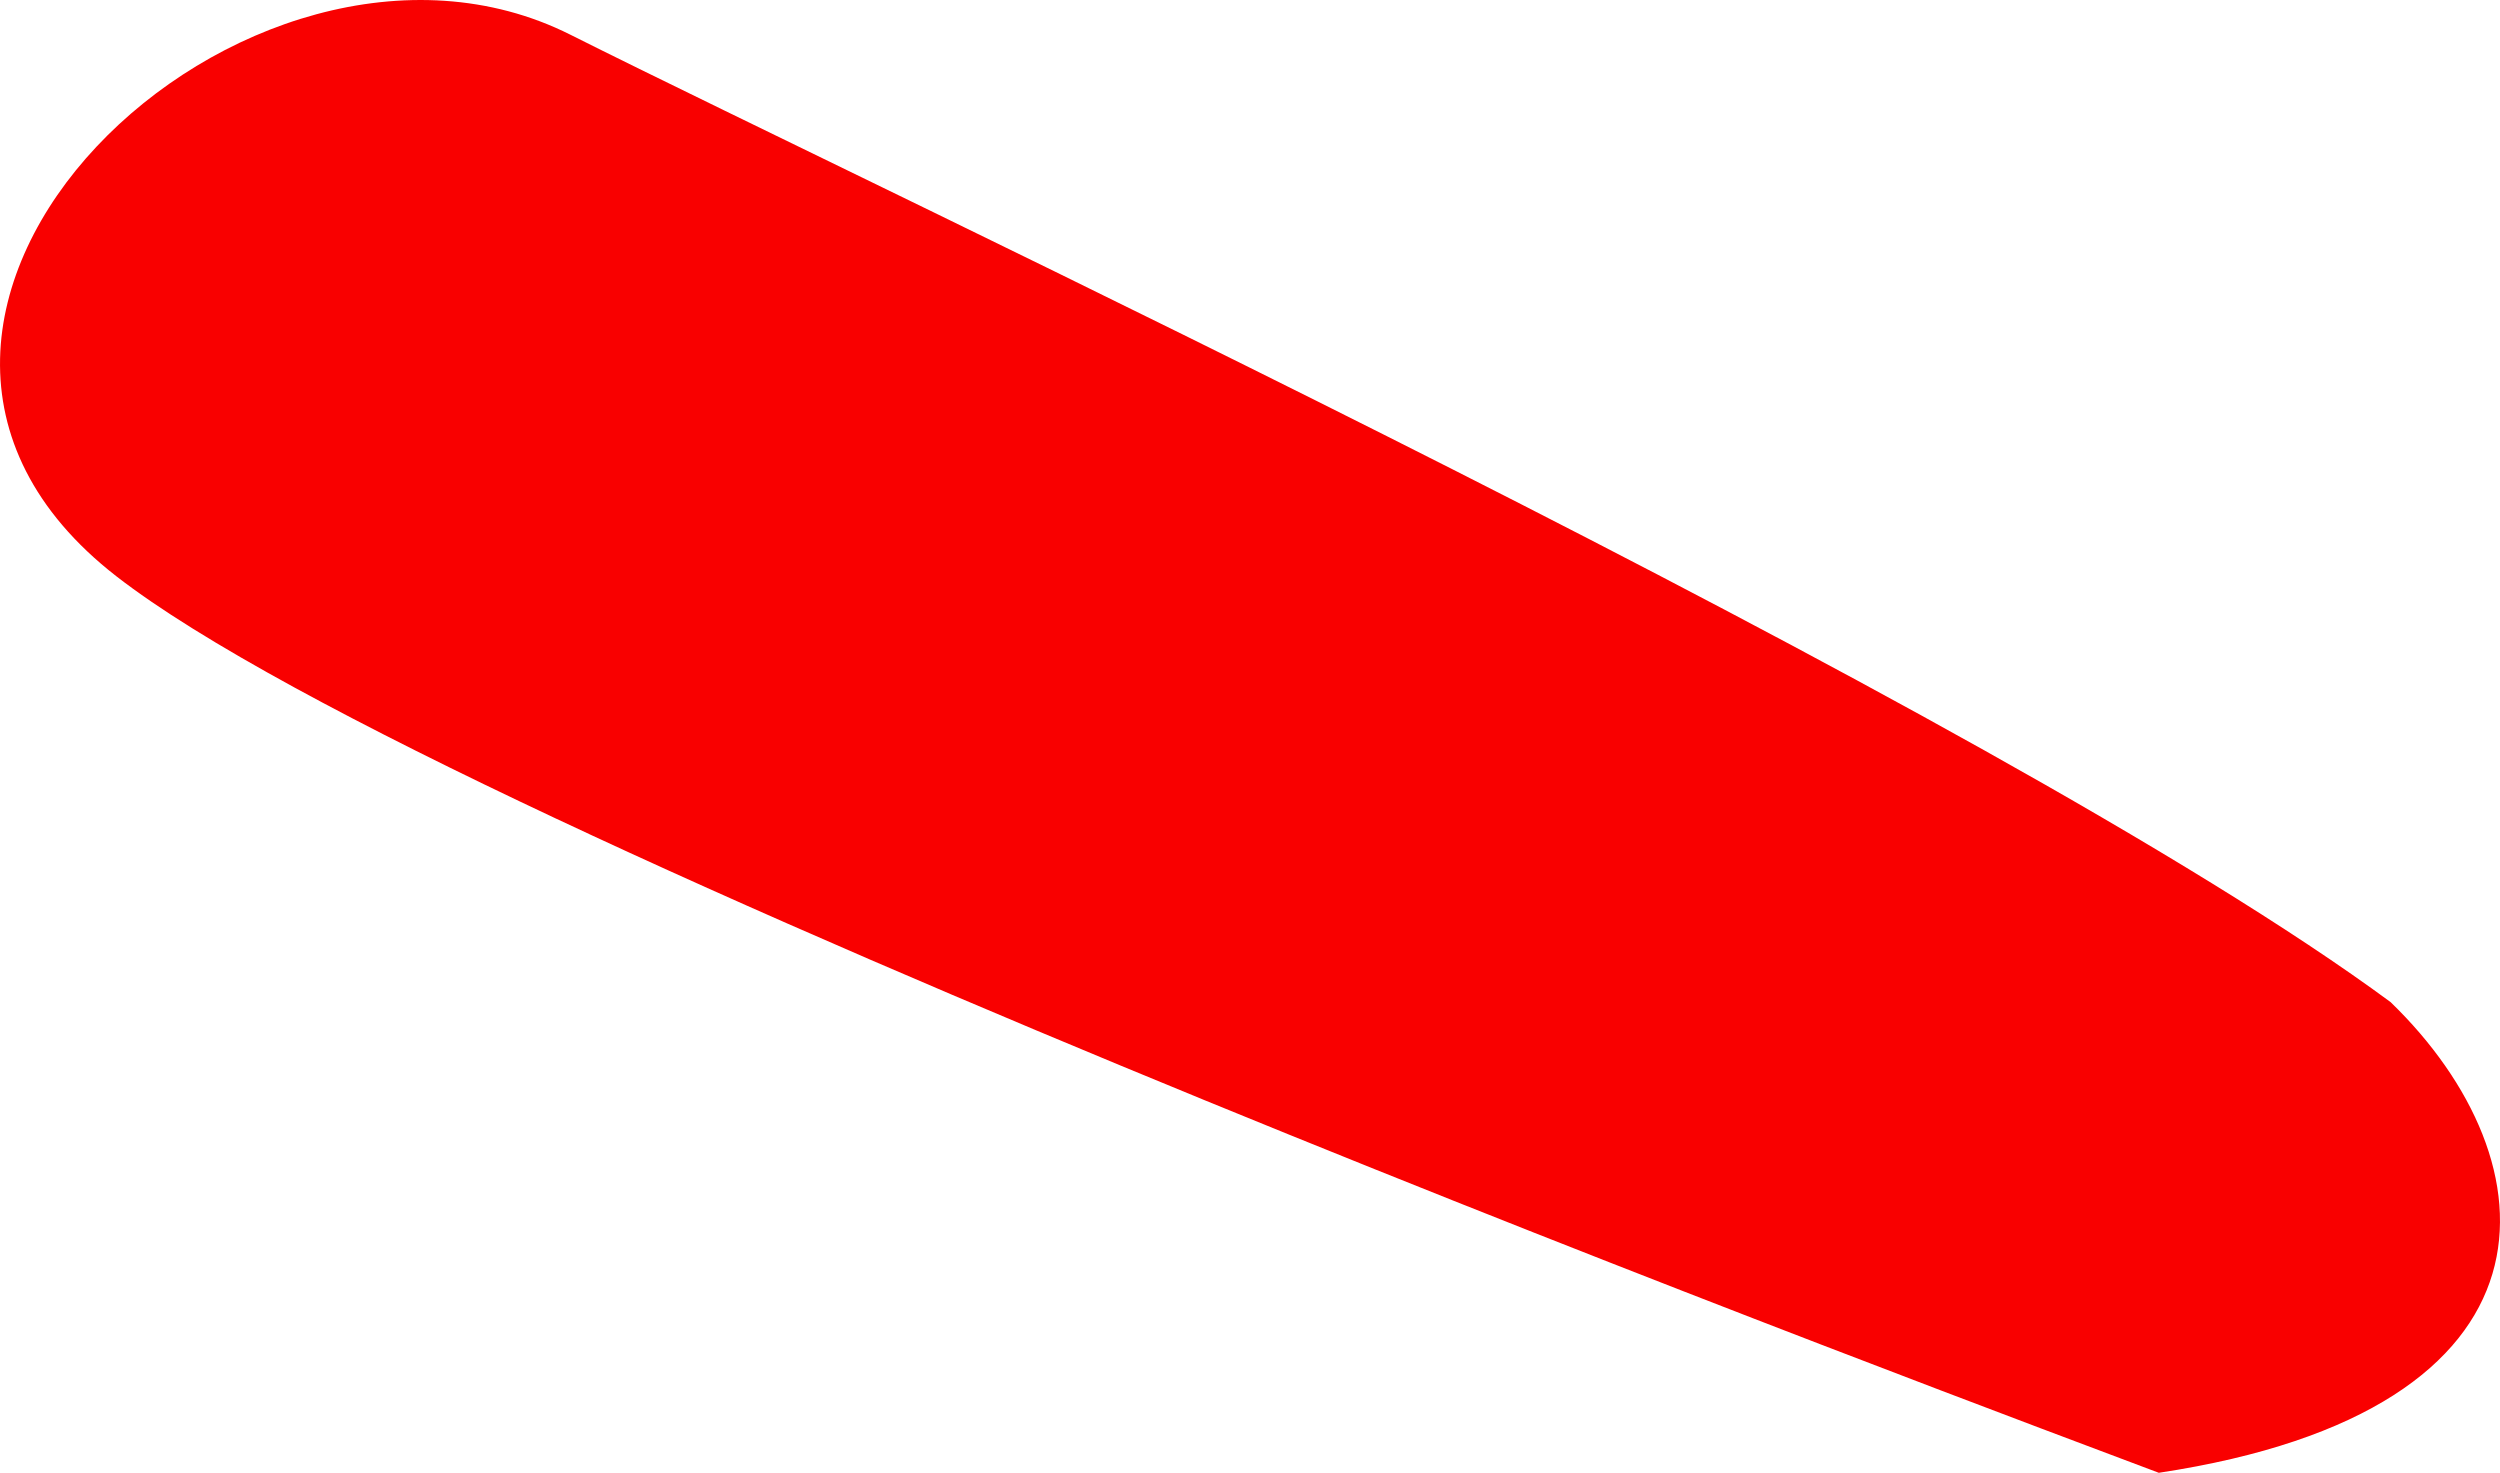
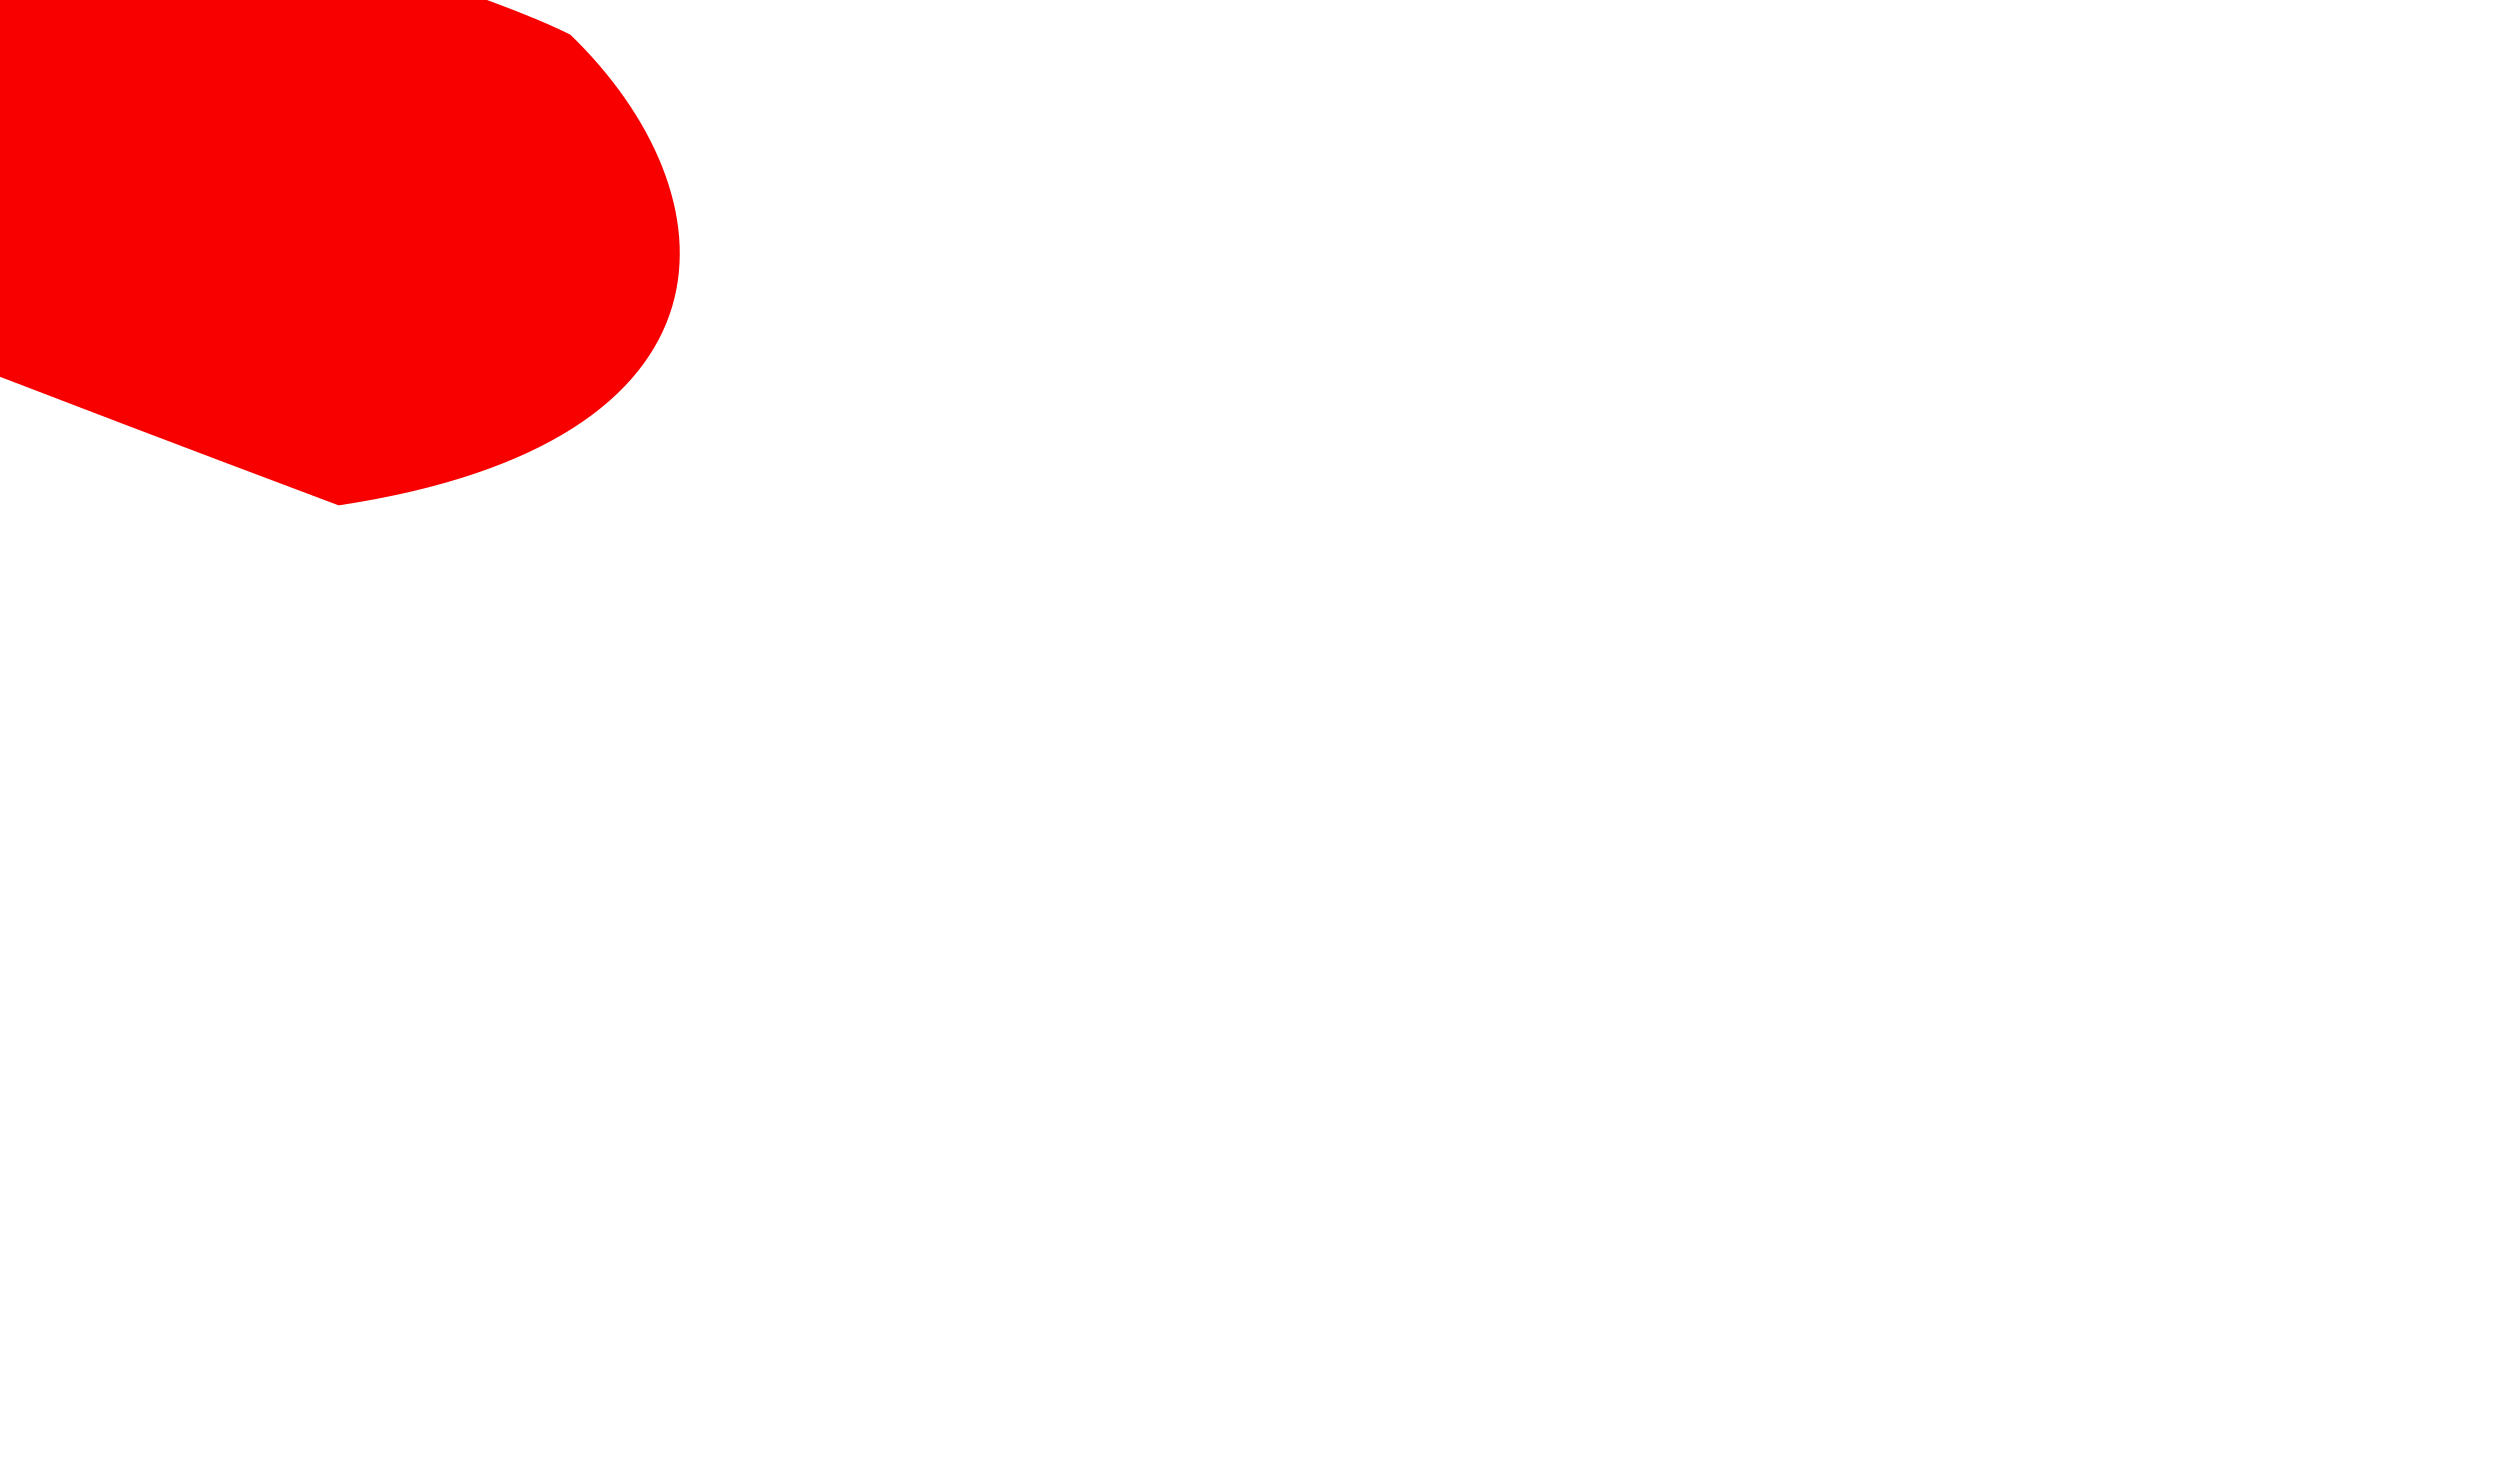
<svg xmlns="http://www.w3.org/2000/svg" version="1.1" id="Layer_1" x="0px" y="0px" width="100.435px" height="59.168px" viewBox="0 0 100.435 59.168" enable-background="new 0 0 100.435 59.168" xml:space="preserve">
-   <path fill="#F90000" d="M22.916,1.395c12.943,6.5,57.165,27.093,73.125,38.865c6.633,6.425,7.375,16.385-9.312,18.908  c-6.275-2.371-68.562-25.523-82.062-36.023S9.973-5.105,22.916,1.395z" />
+   <path fill="#F90000" d="M22.916,1.395c6.633,6.425,7.375,16.385-9.312,18.908  c-6.275-2.371-68.562-25.523-82.062-36.023S9.973-5.105,22.916,1.395z" />
</svg>